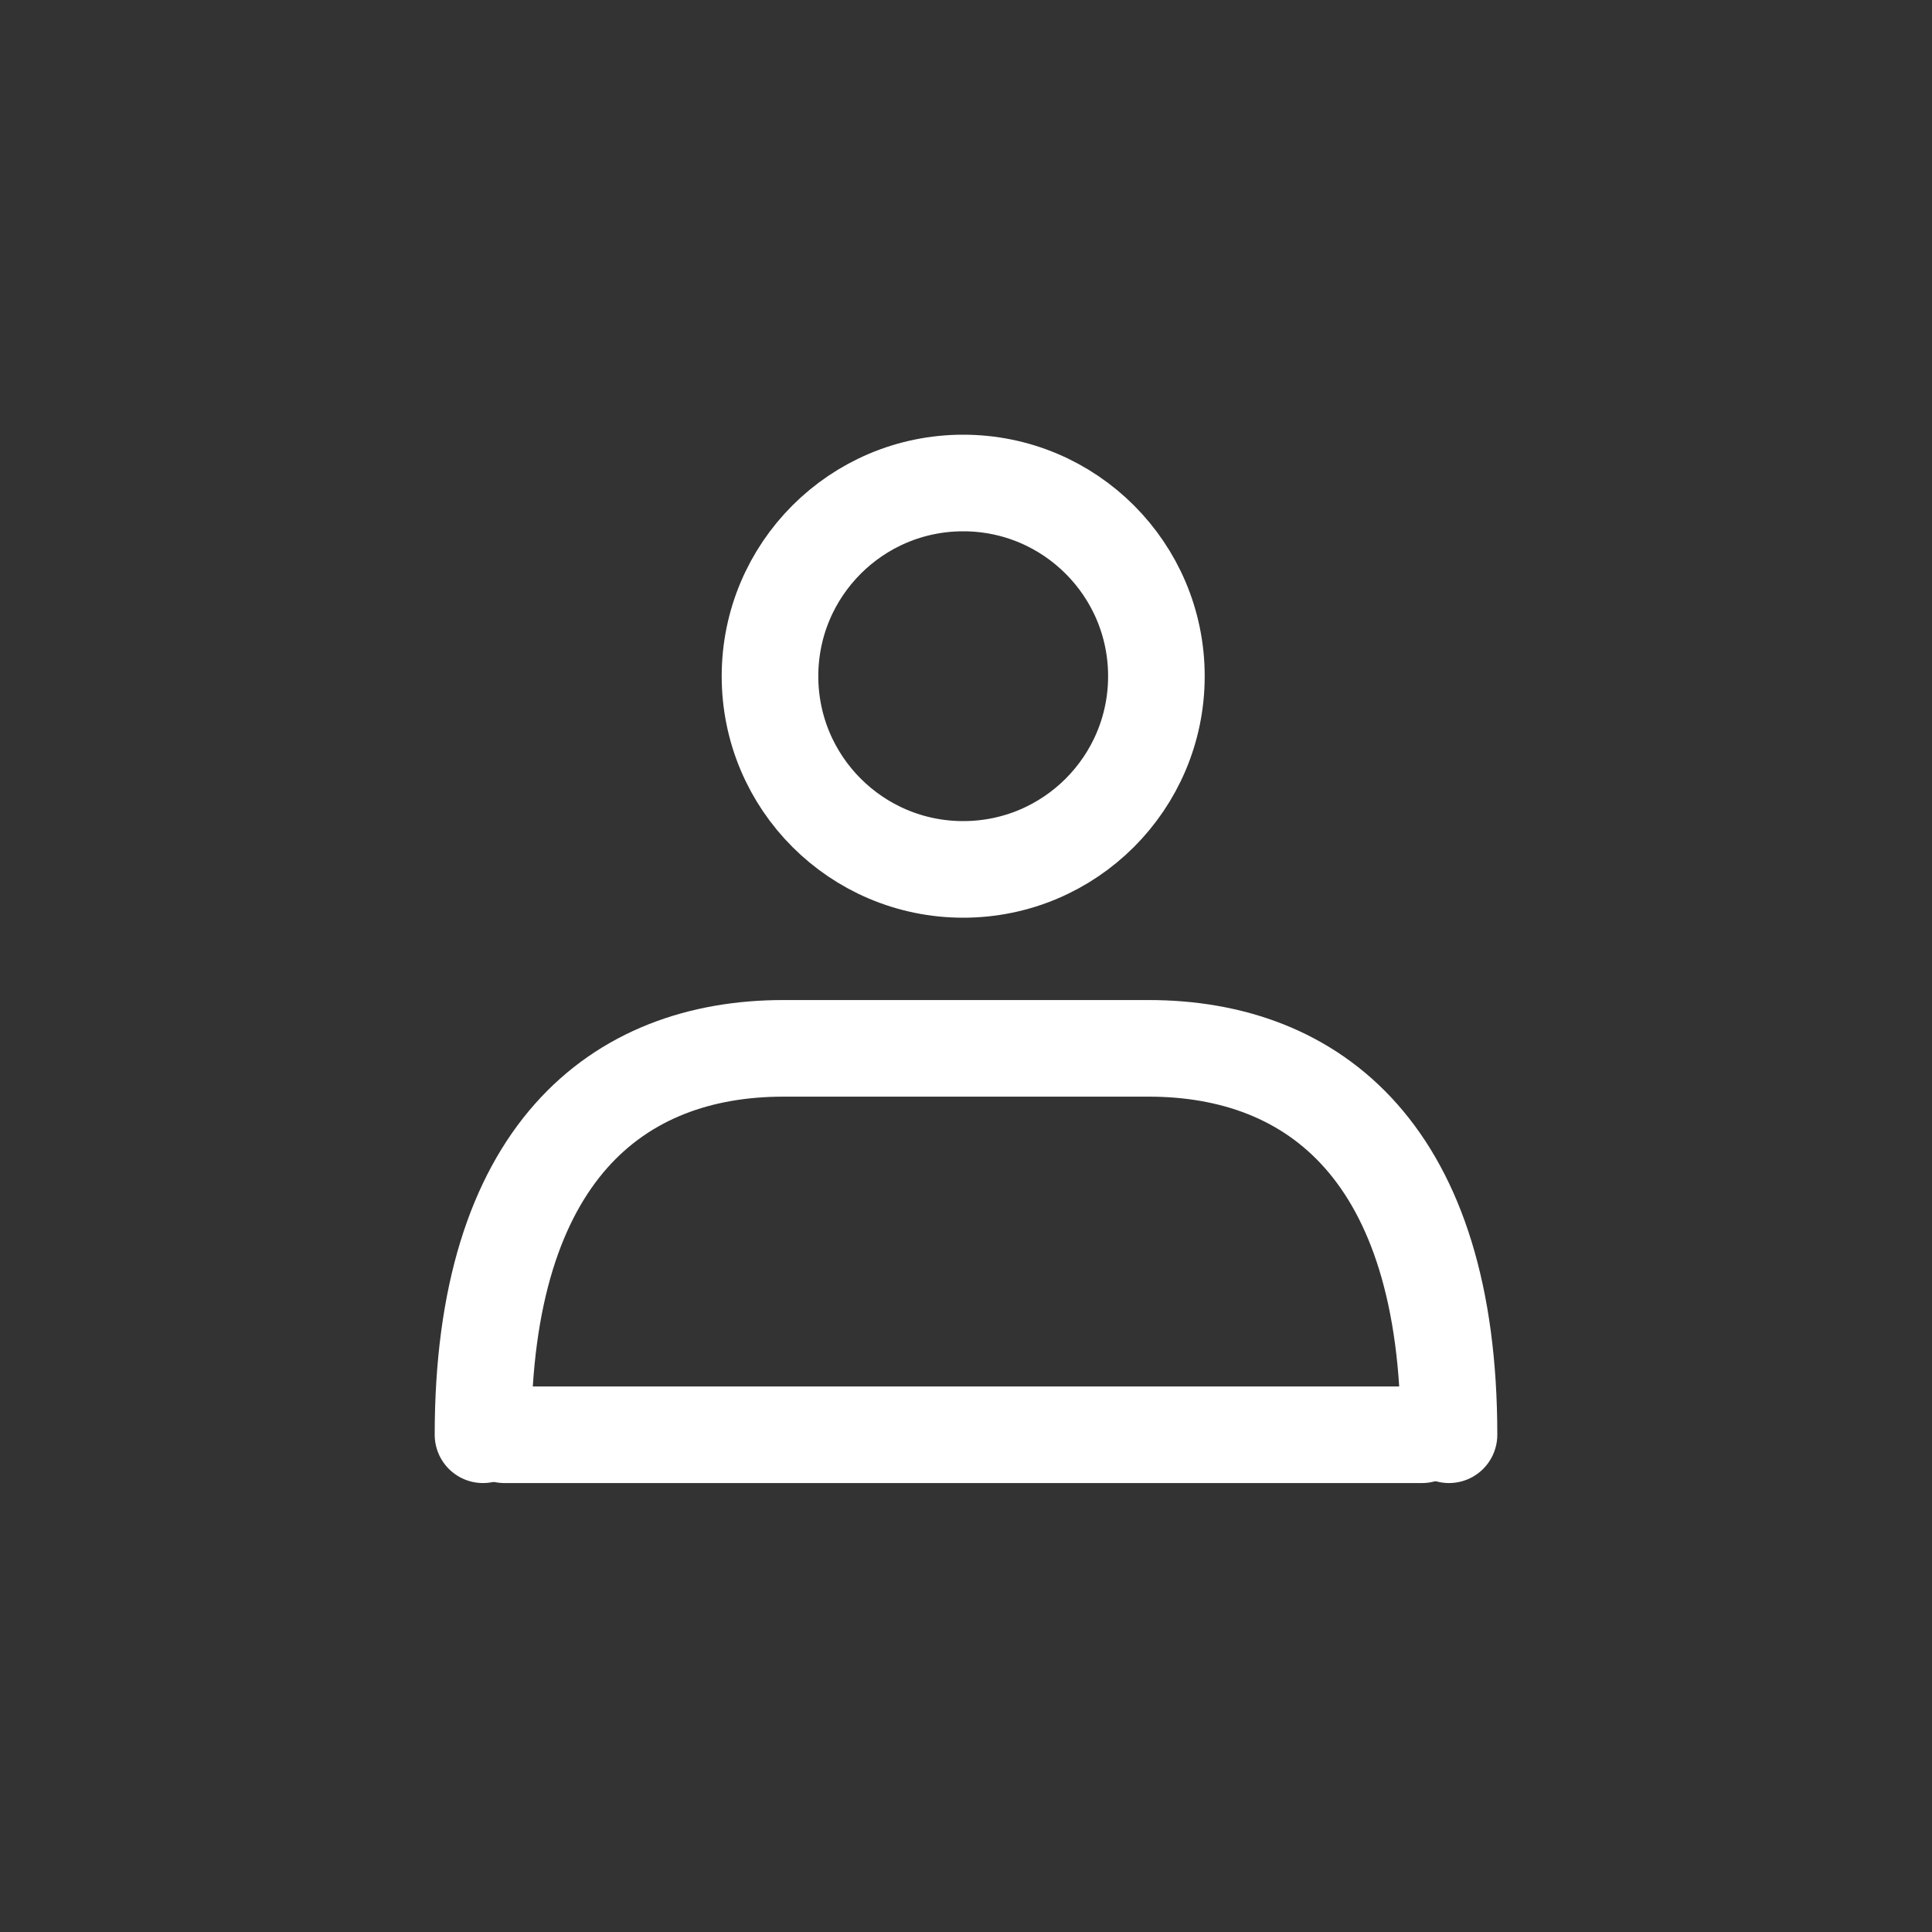
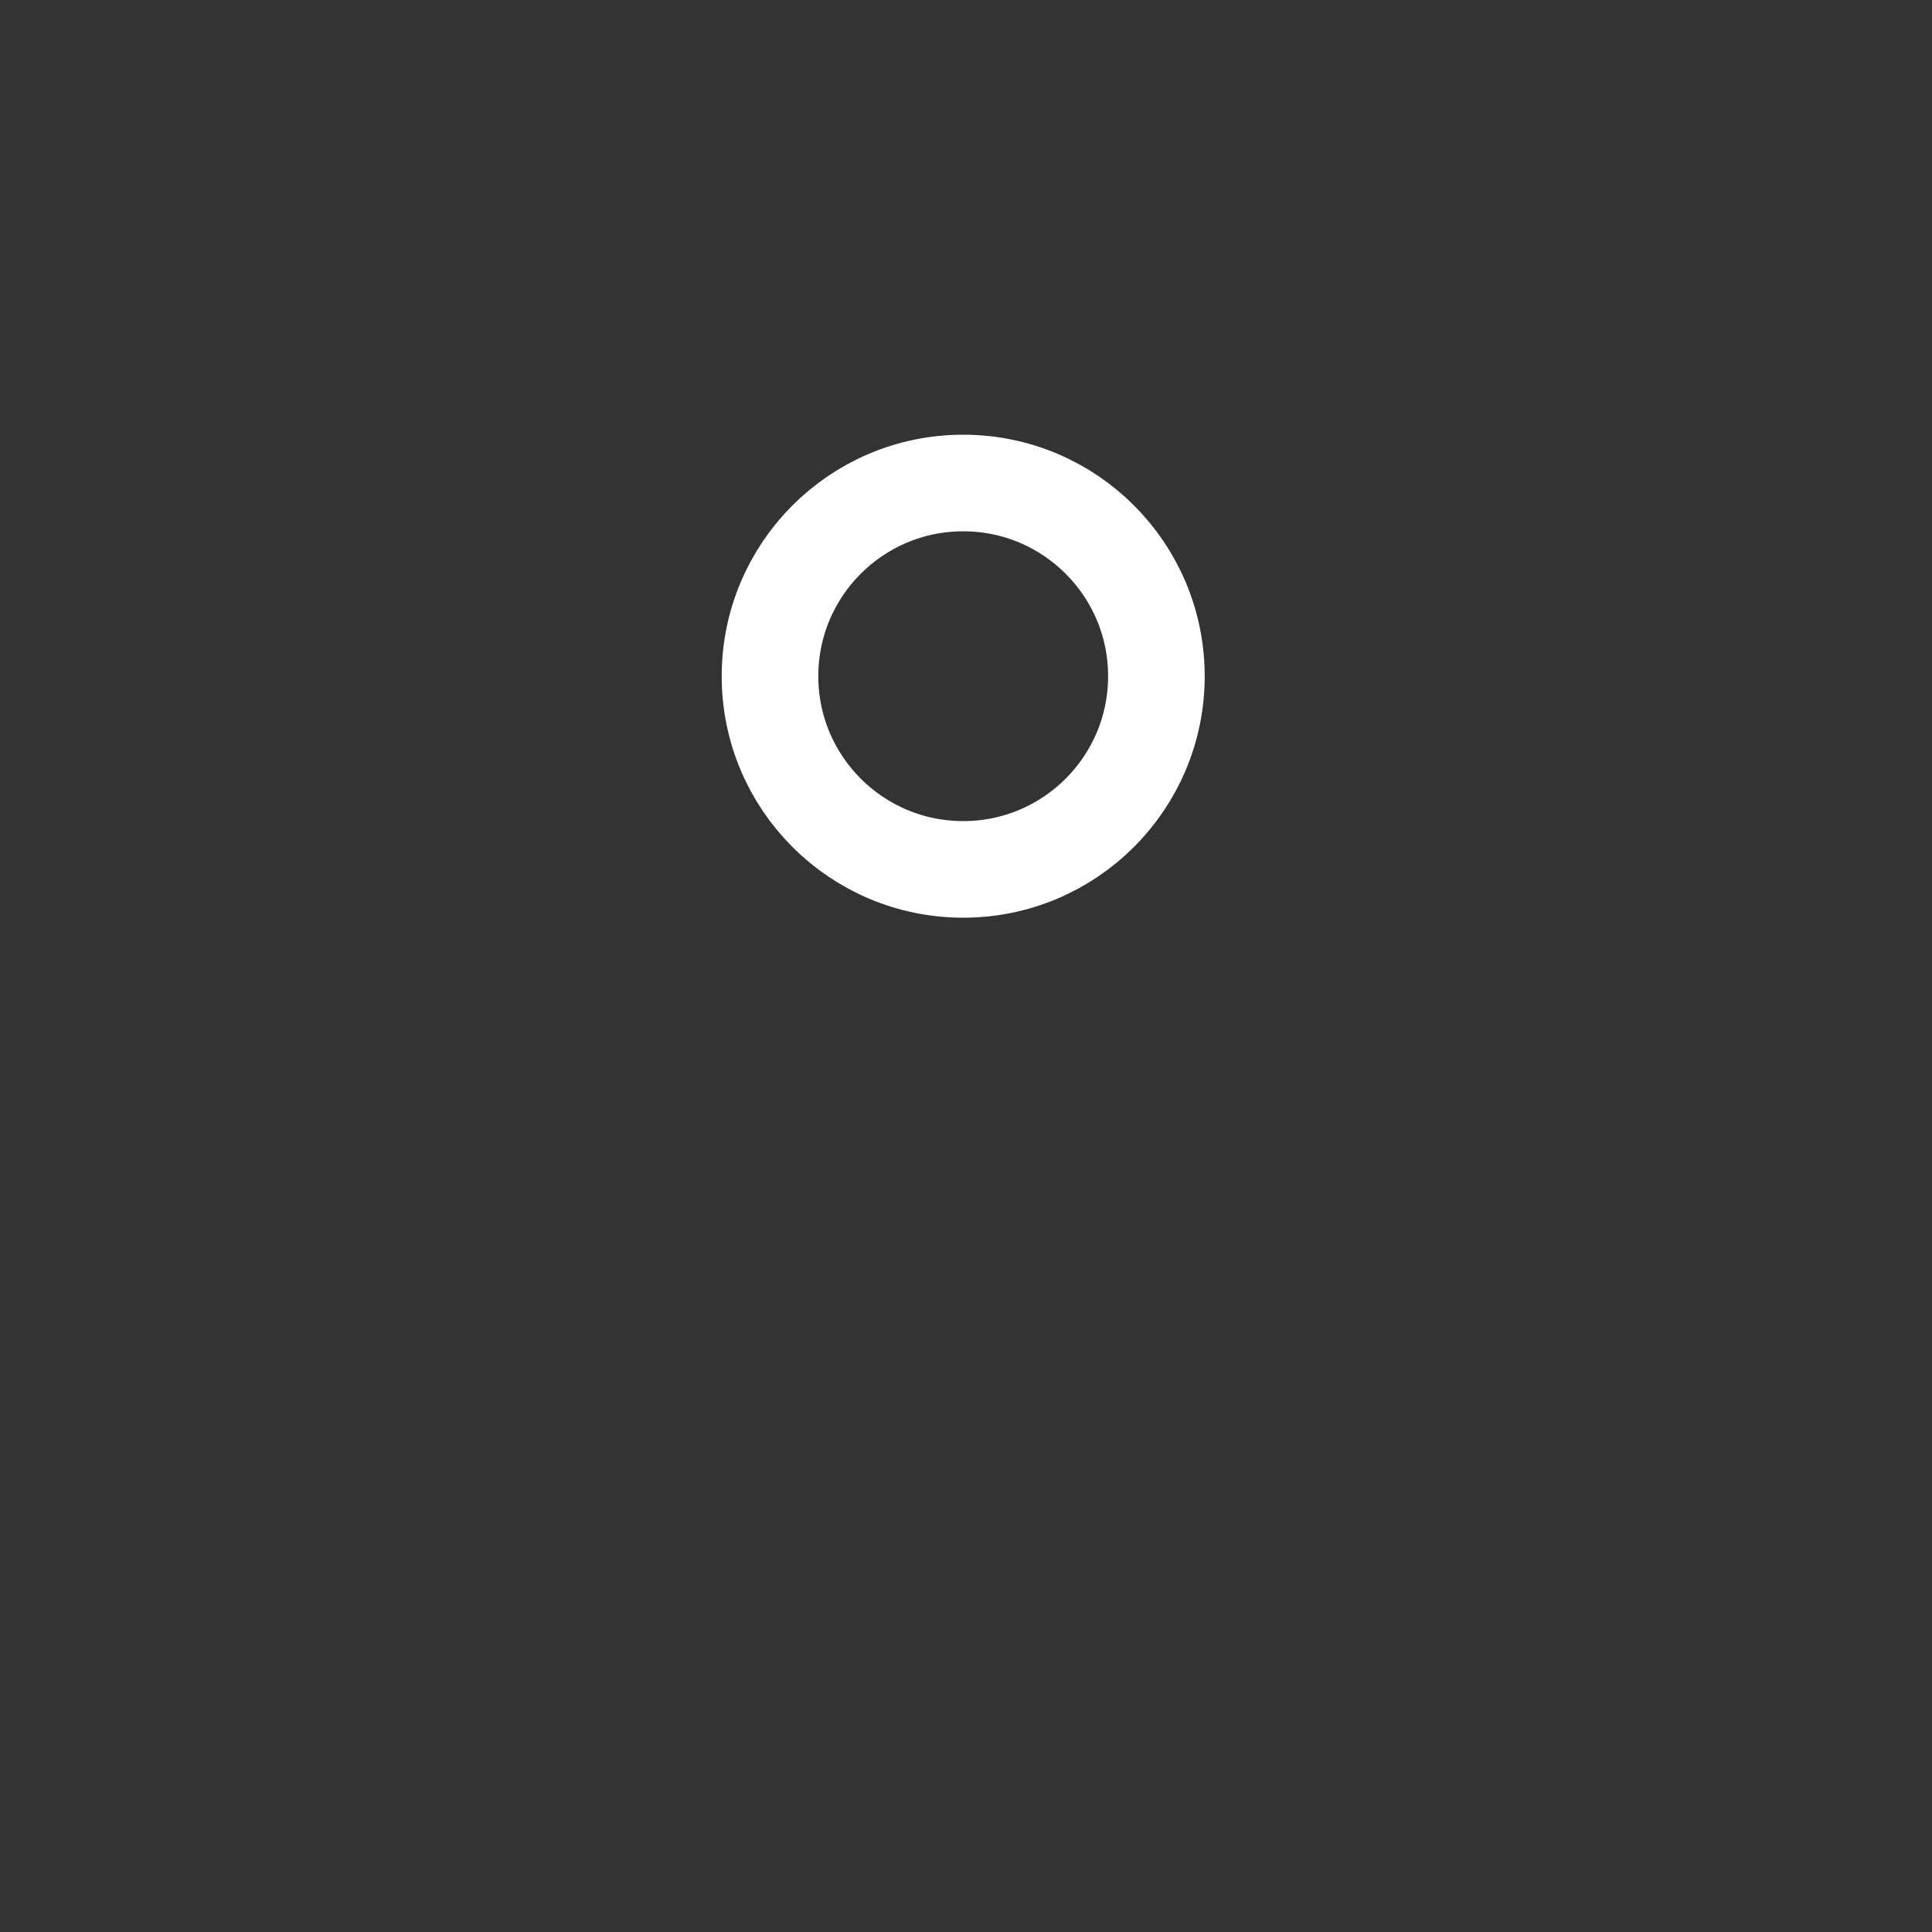
<svg xmlns="http://www.w3.org/2000/svg" width="40" height="40">
  <rect width="100%" height="100%" fill="#333333" stroke="none" />
-   <path fill="rgba(255,255,255,0)" d="M0 0h40v40H0z" />
+   <path fill="rgba(255,255,255,0)" d="M0 0h40v40z" />
  <g transform="translate(10 10)" fill="none" stroke="#fff" stroke-linecap="round" stroke-width="2">
    <circle data-name="楕円形 32" cx="4" cy="4" r="4" transform="translate(5.942)" stroke-linejoin="round" />
-     <path data-name="線 298" d="M.442 19.705h19" />
-     <path data-name="パス 304" d="M0 19.705c0-5.825 2.784-8 6.219-8h7.562c3.435 0 6.219 2.175 6.219 8" stroke-linejoin="round" />
  </g>
</svg>